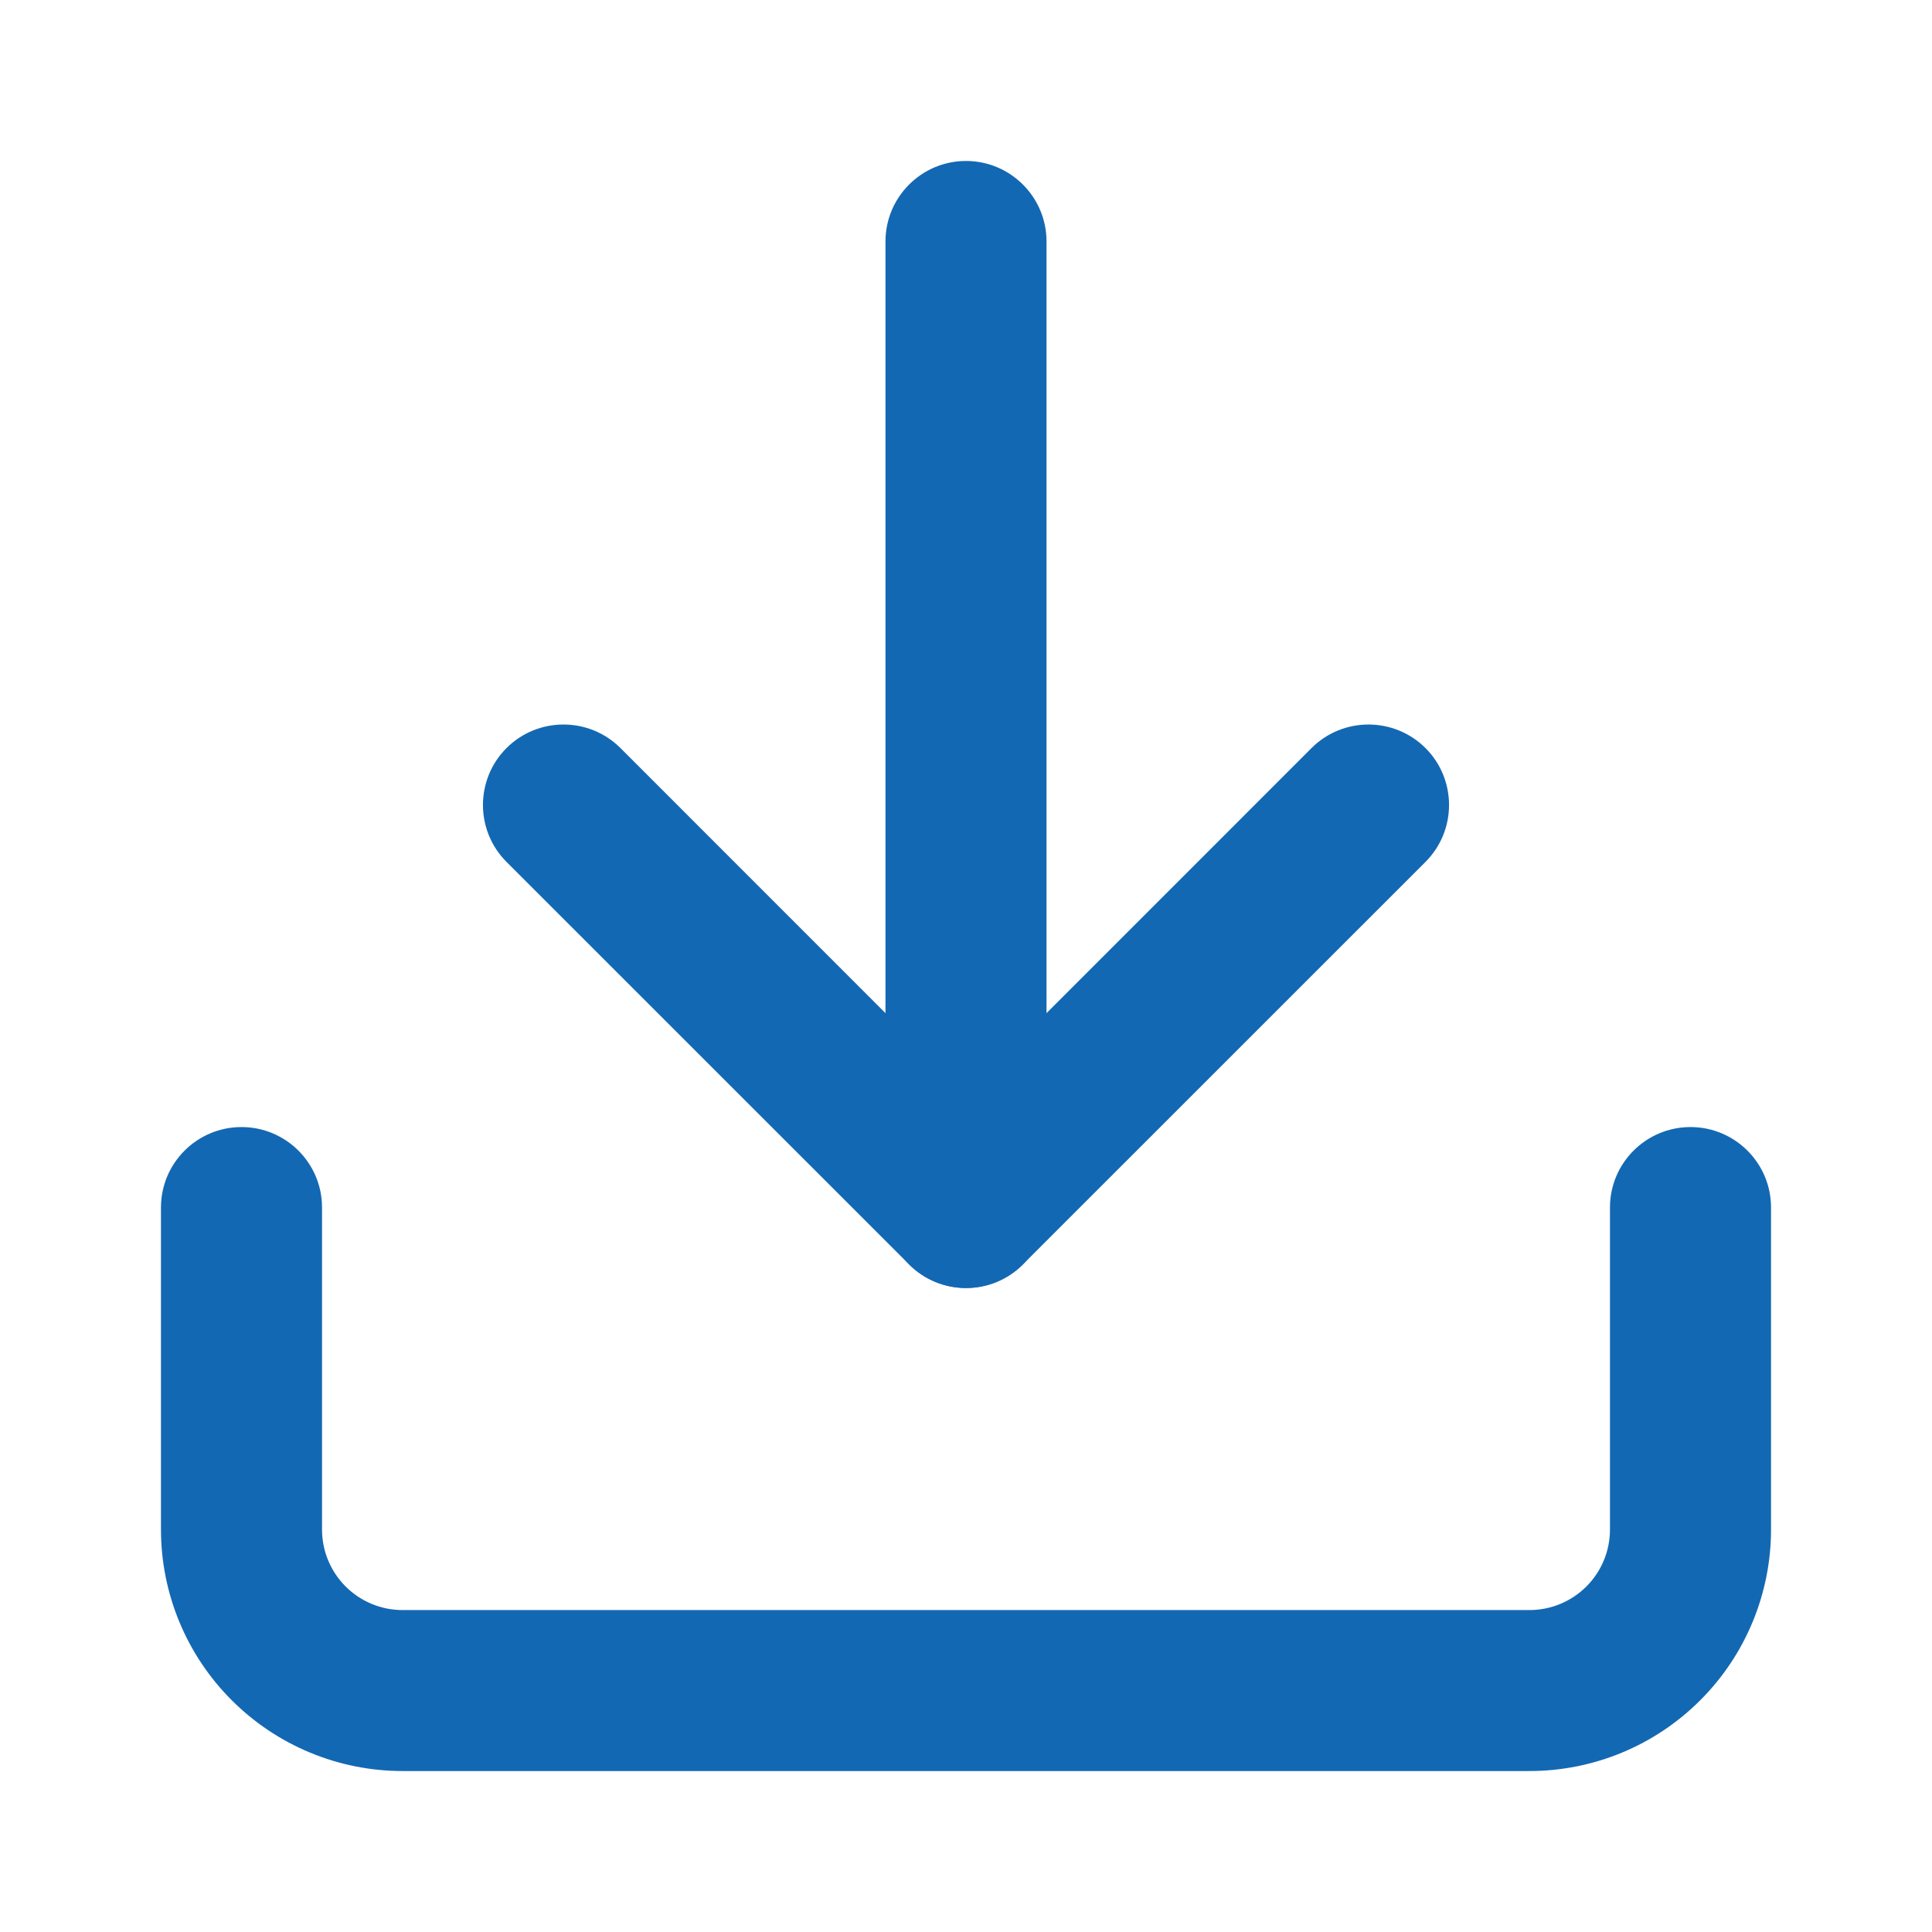
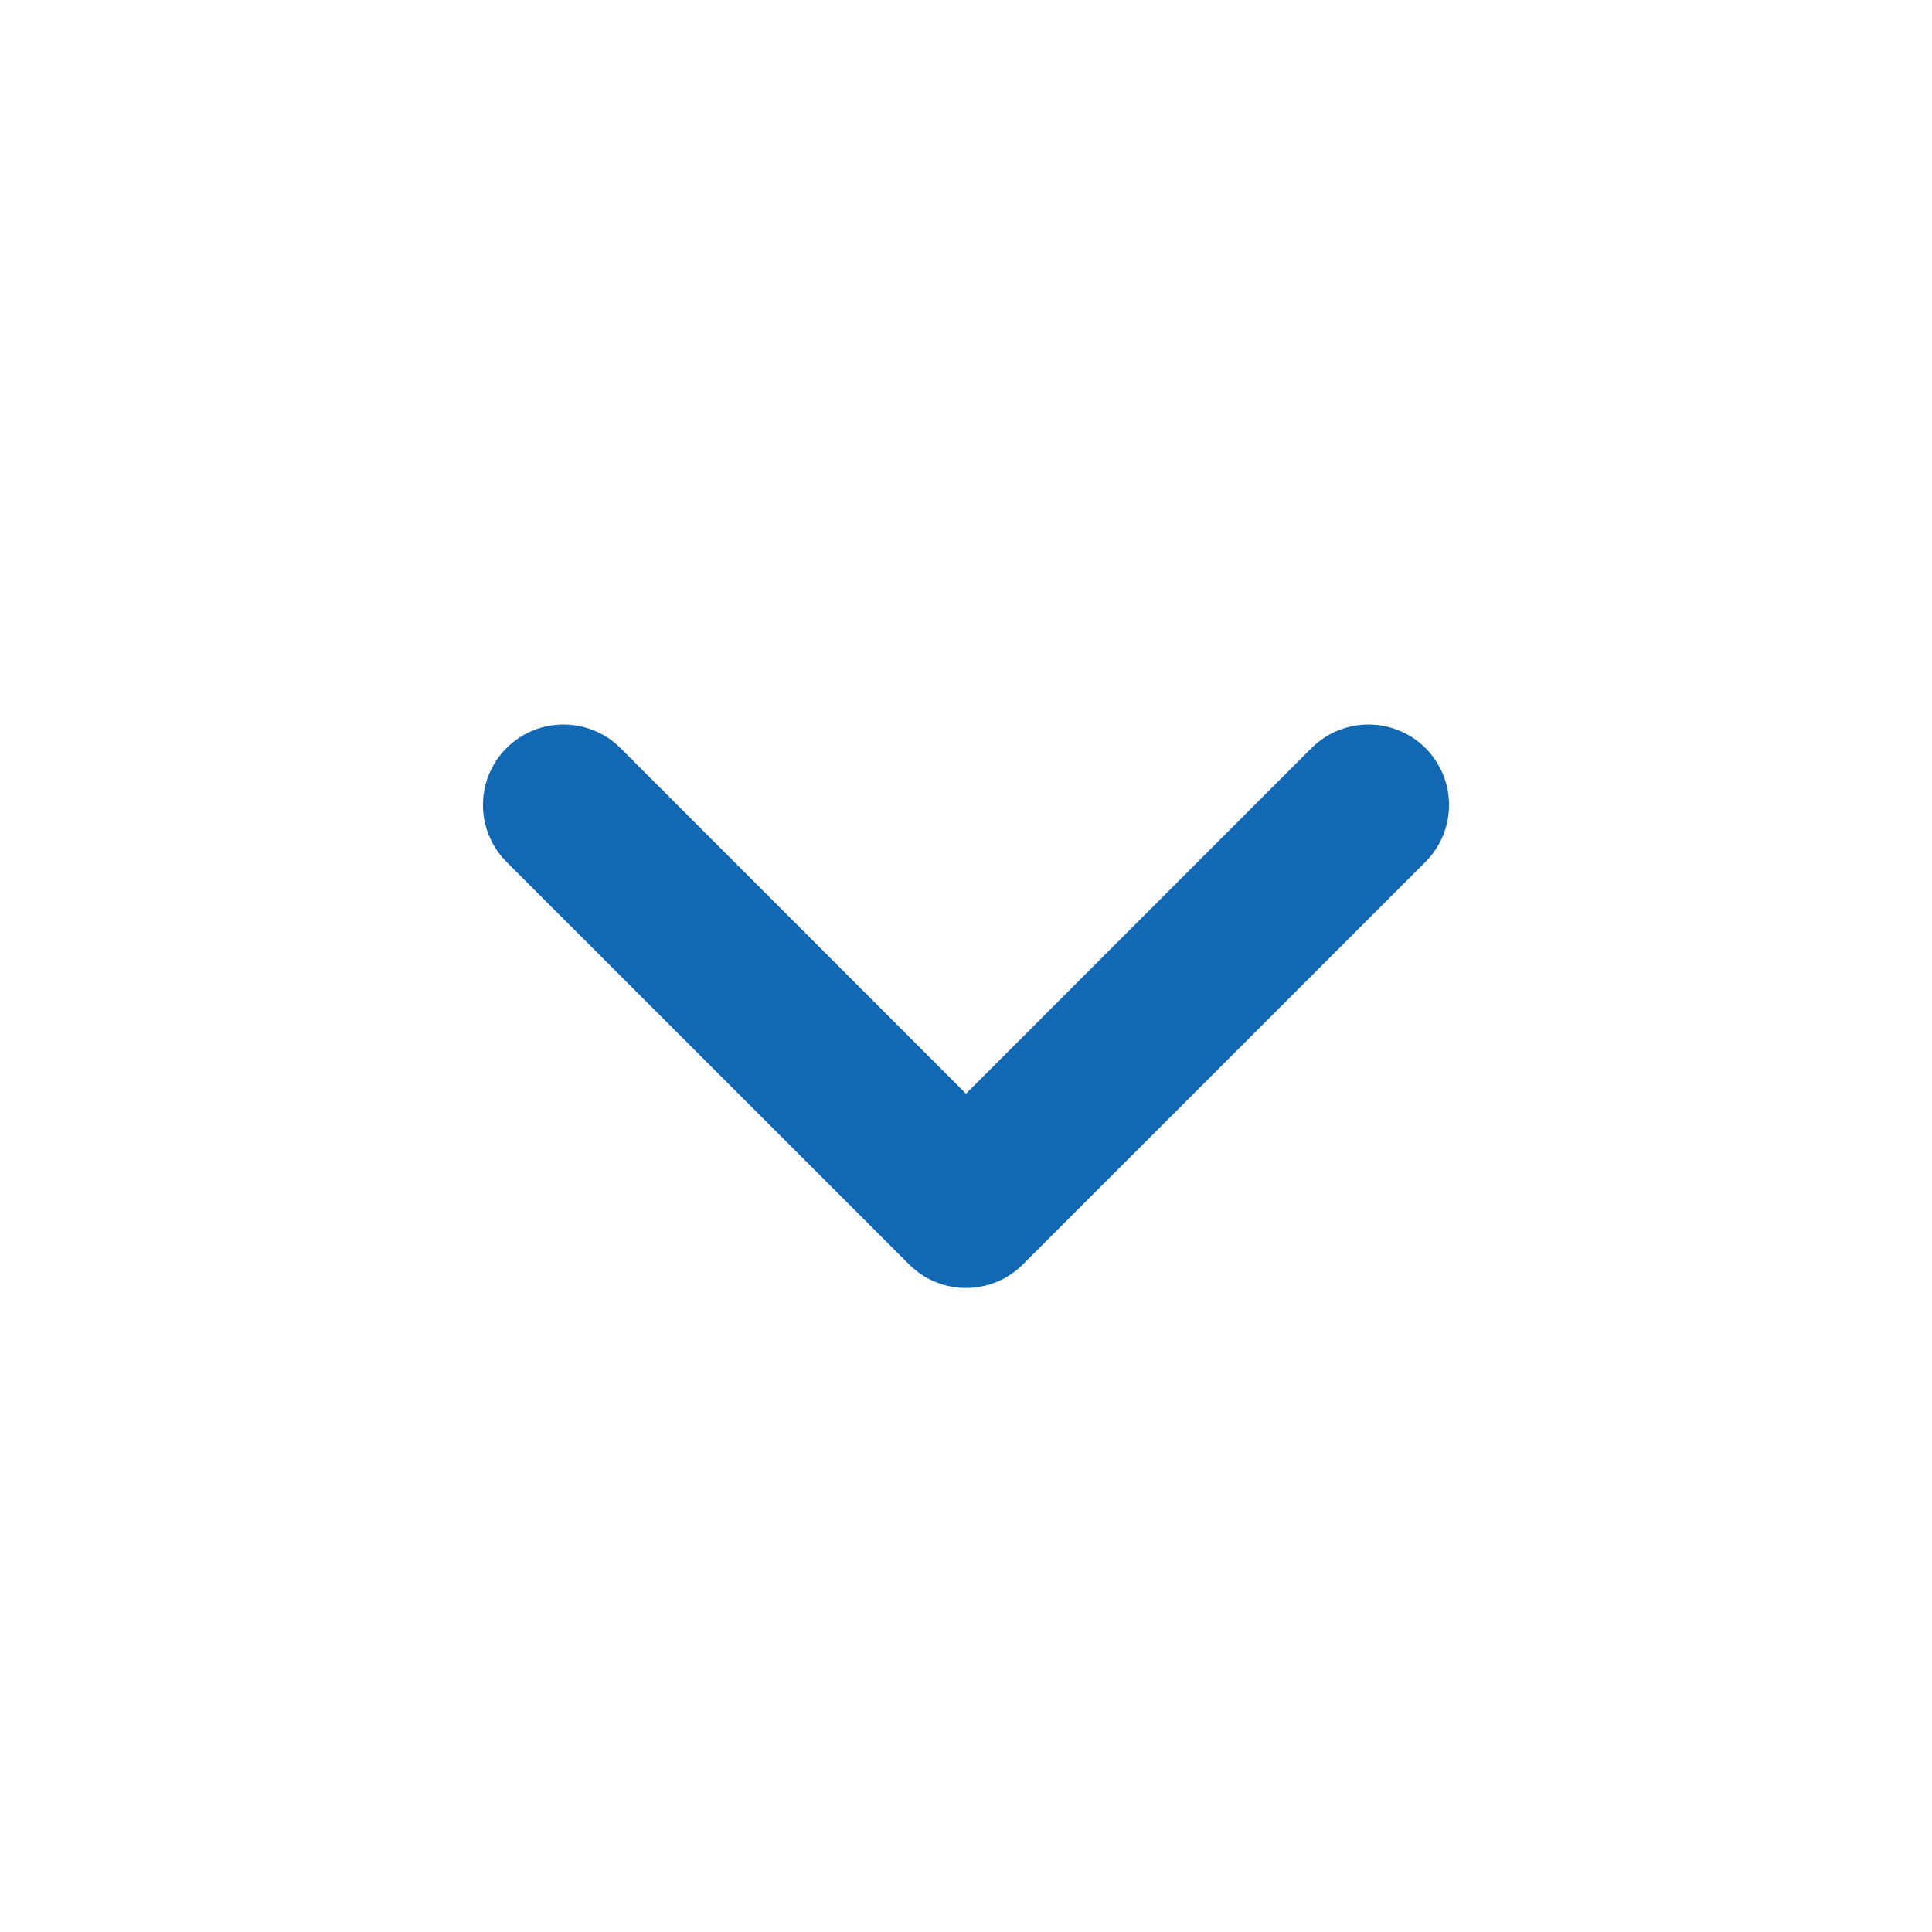
<svg xmlns="http://www.w3.org/2000/svg" width="22" height="22" viewBox="0 0 22 22" fill="none">
-   <path fill-rule="evenodd" clip-rule="evenodd" d="M2.75 12.834C3.256 12.834 3.667 13.244 3.667 13.75V17.417C3.667 17.66 3.763 17.893 3.935 18.065C4.107 18.237 4.34 18.334 4.583 18.334H17.417C17.66 18.334 17.893 18.237 18.065 18.065C18.237 17.893 18.333 17.66 18.333 17.417V13.75C18.333 13.244 18.744 12.834 19.25 12.834C19.756 12.834 20.167 13.244 20.167 13.75V17.417C20.167 18.146 19.877 18.846 19.361 19.361C18.846 19.877 18.146 20.167 17.417 20.167H4.583C3.854 20.167 3.155 19.877 2.639 19.361C2.123 18.846 1.833 18.146 1.833 17.417V13.75C1.833 13.244 2.244 12.834 2.75 12.834Z" fill="#1368B3" />
  <path fill-rule="evenodd" clip-rule="evenodd" d="M5.768 8.518C6.126 8.161 6.707 8.161 7.065 8.518L11 12.454L14.935 8.518C15.293 8.161 15.873 8.161 16.232 8.518C16.59 8.876 16.59 9.457 16.232 9.815L11.648 14.398C11.29 14.756 10.71 14.756 10.352 14.398L5.768 9.815C5.41 9.457 5.41 8.876 5.768 8.518Z" fill="#1368B3" />
-   <path fill-rule="evenodd" clip-rule="evenodd" d="M11 1.833C11.506 1.833 11.917 2.244 11.917 2.75V13.75C11.917 14.256 11.506 14.667 11 14.667C10.494 14.667 10.083 14.256 10.083 13.75V2.75C10.083 2.244 10.494 1.833 11 1.833Z" fill="#1368B3" />
</svg>